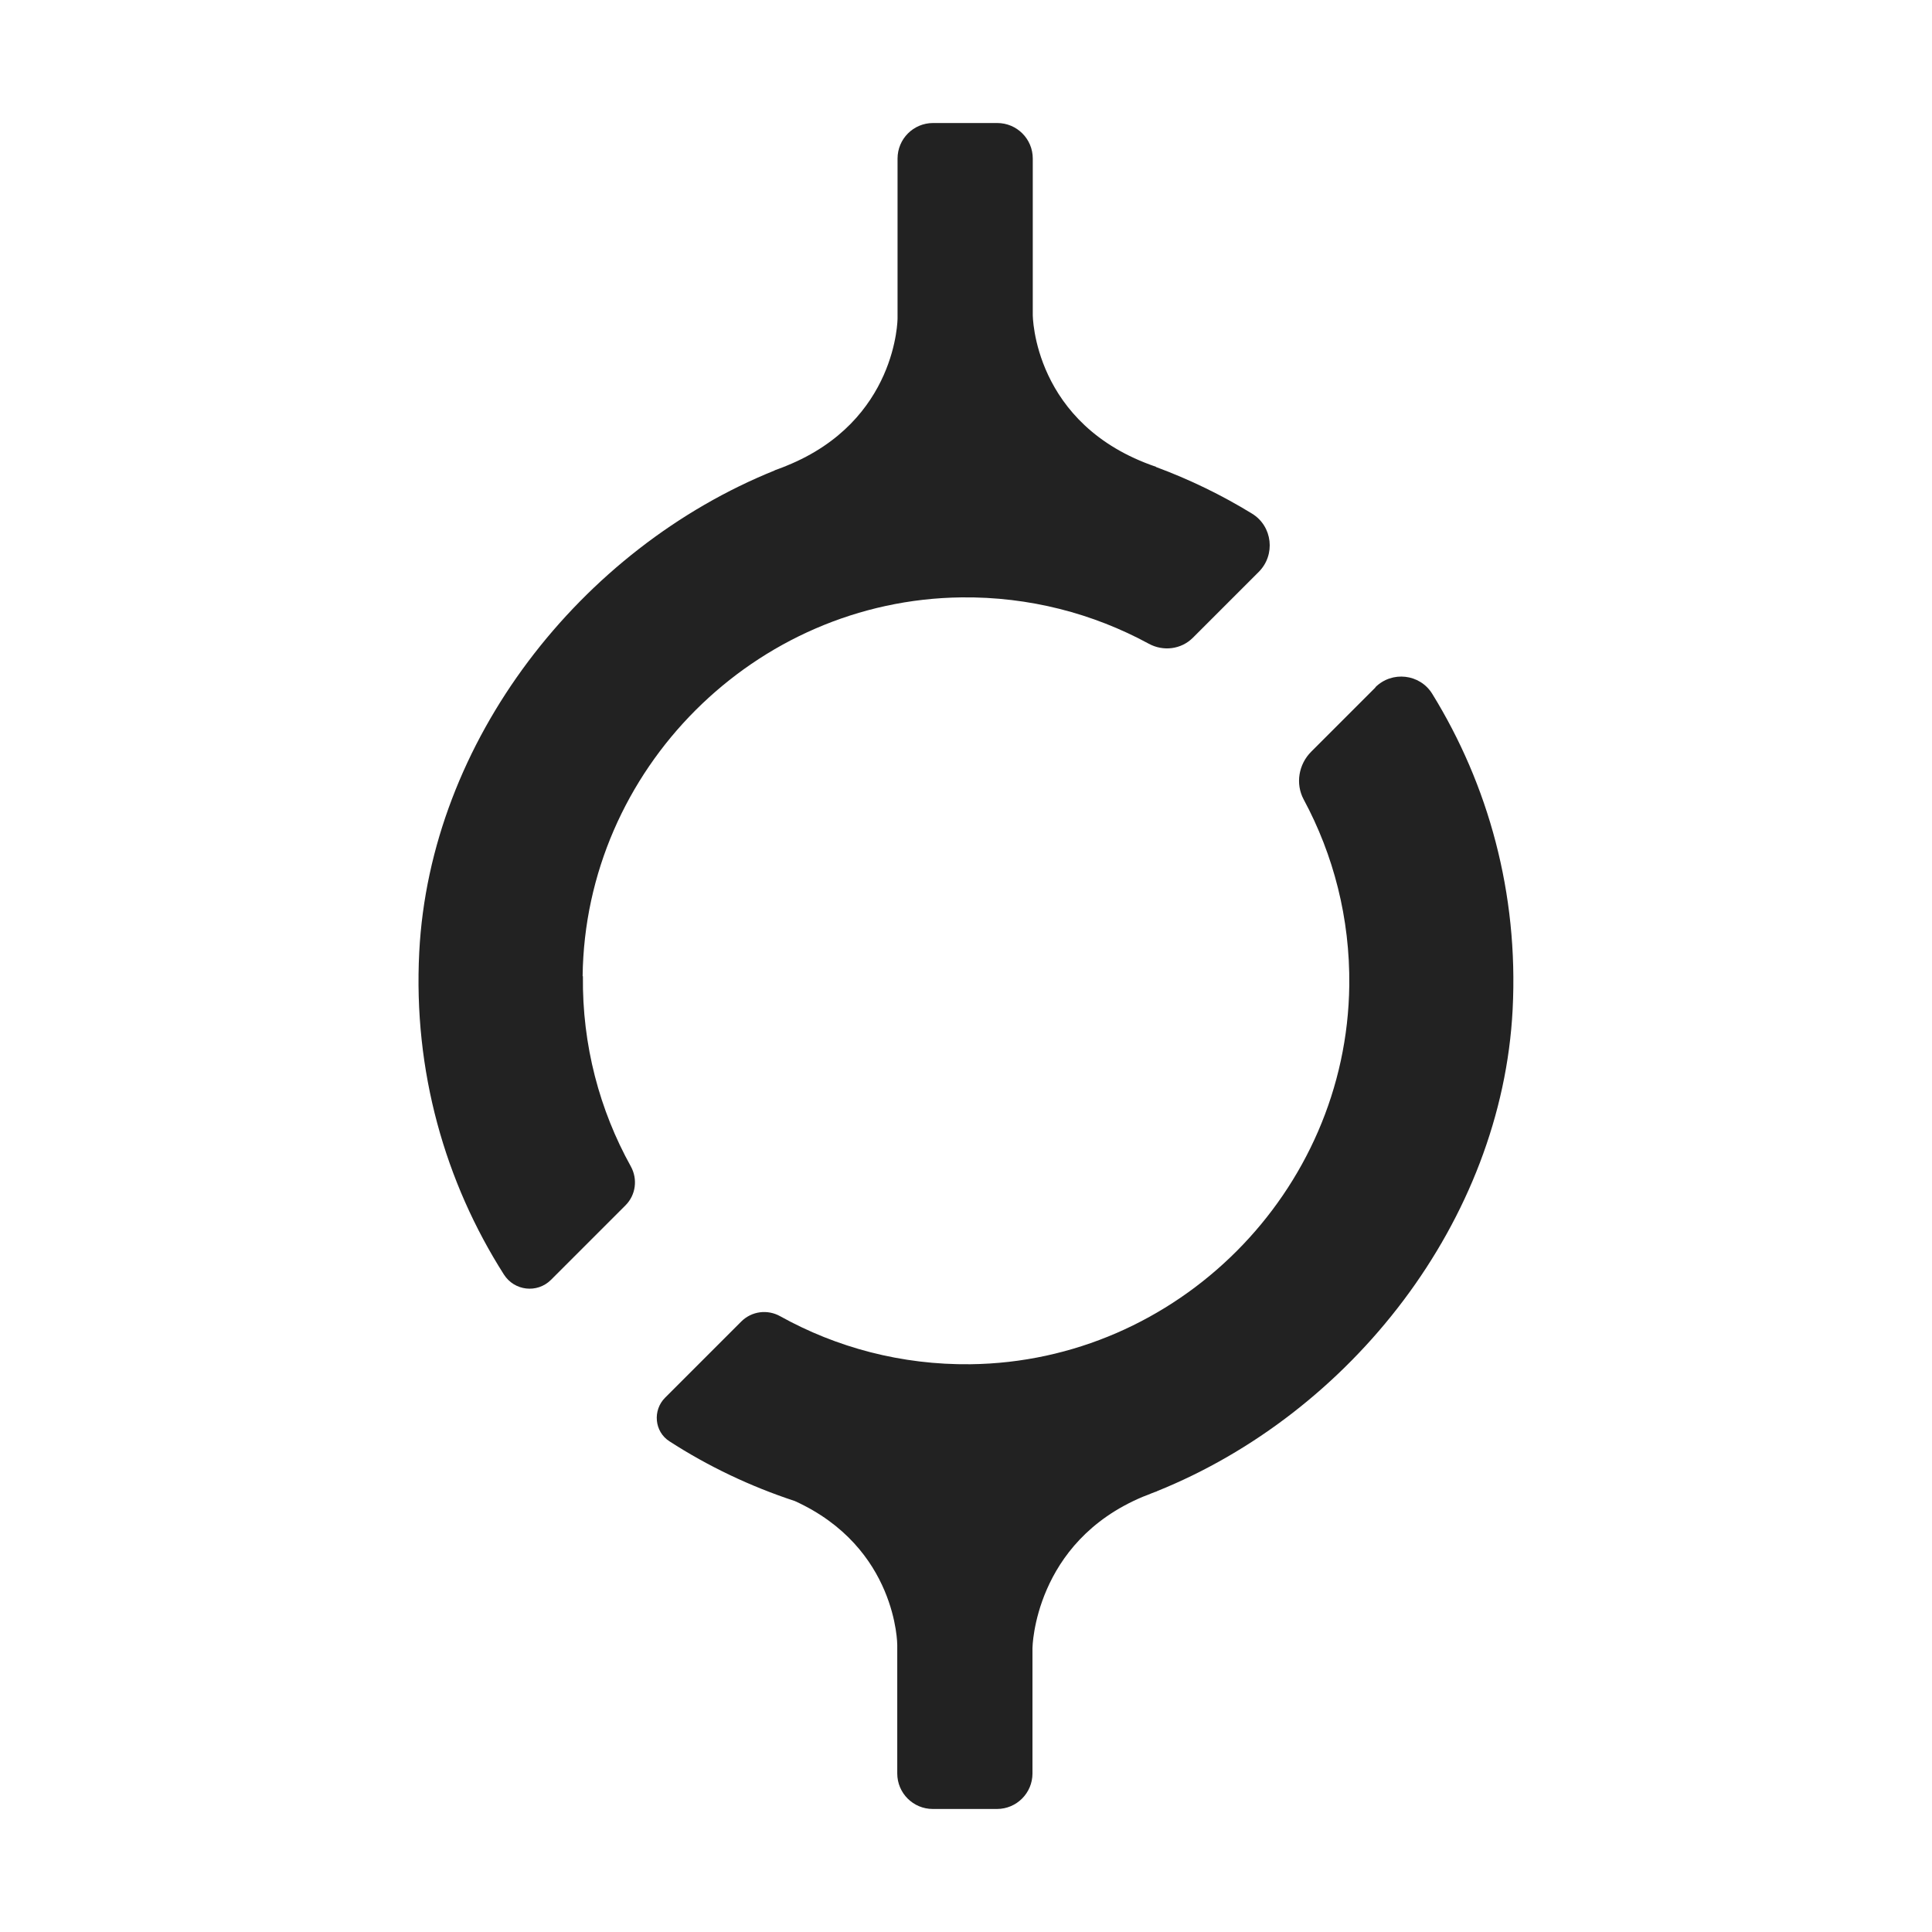
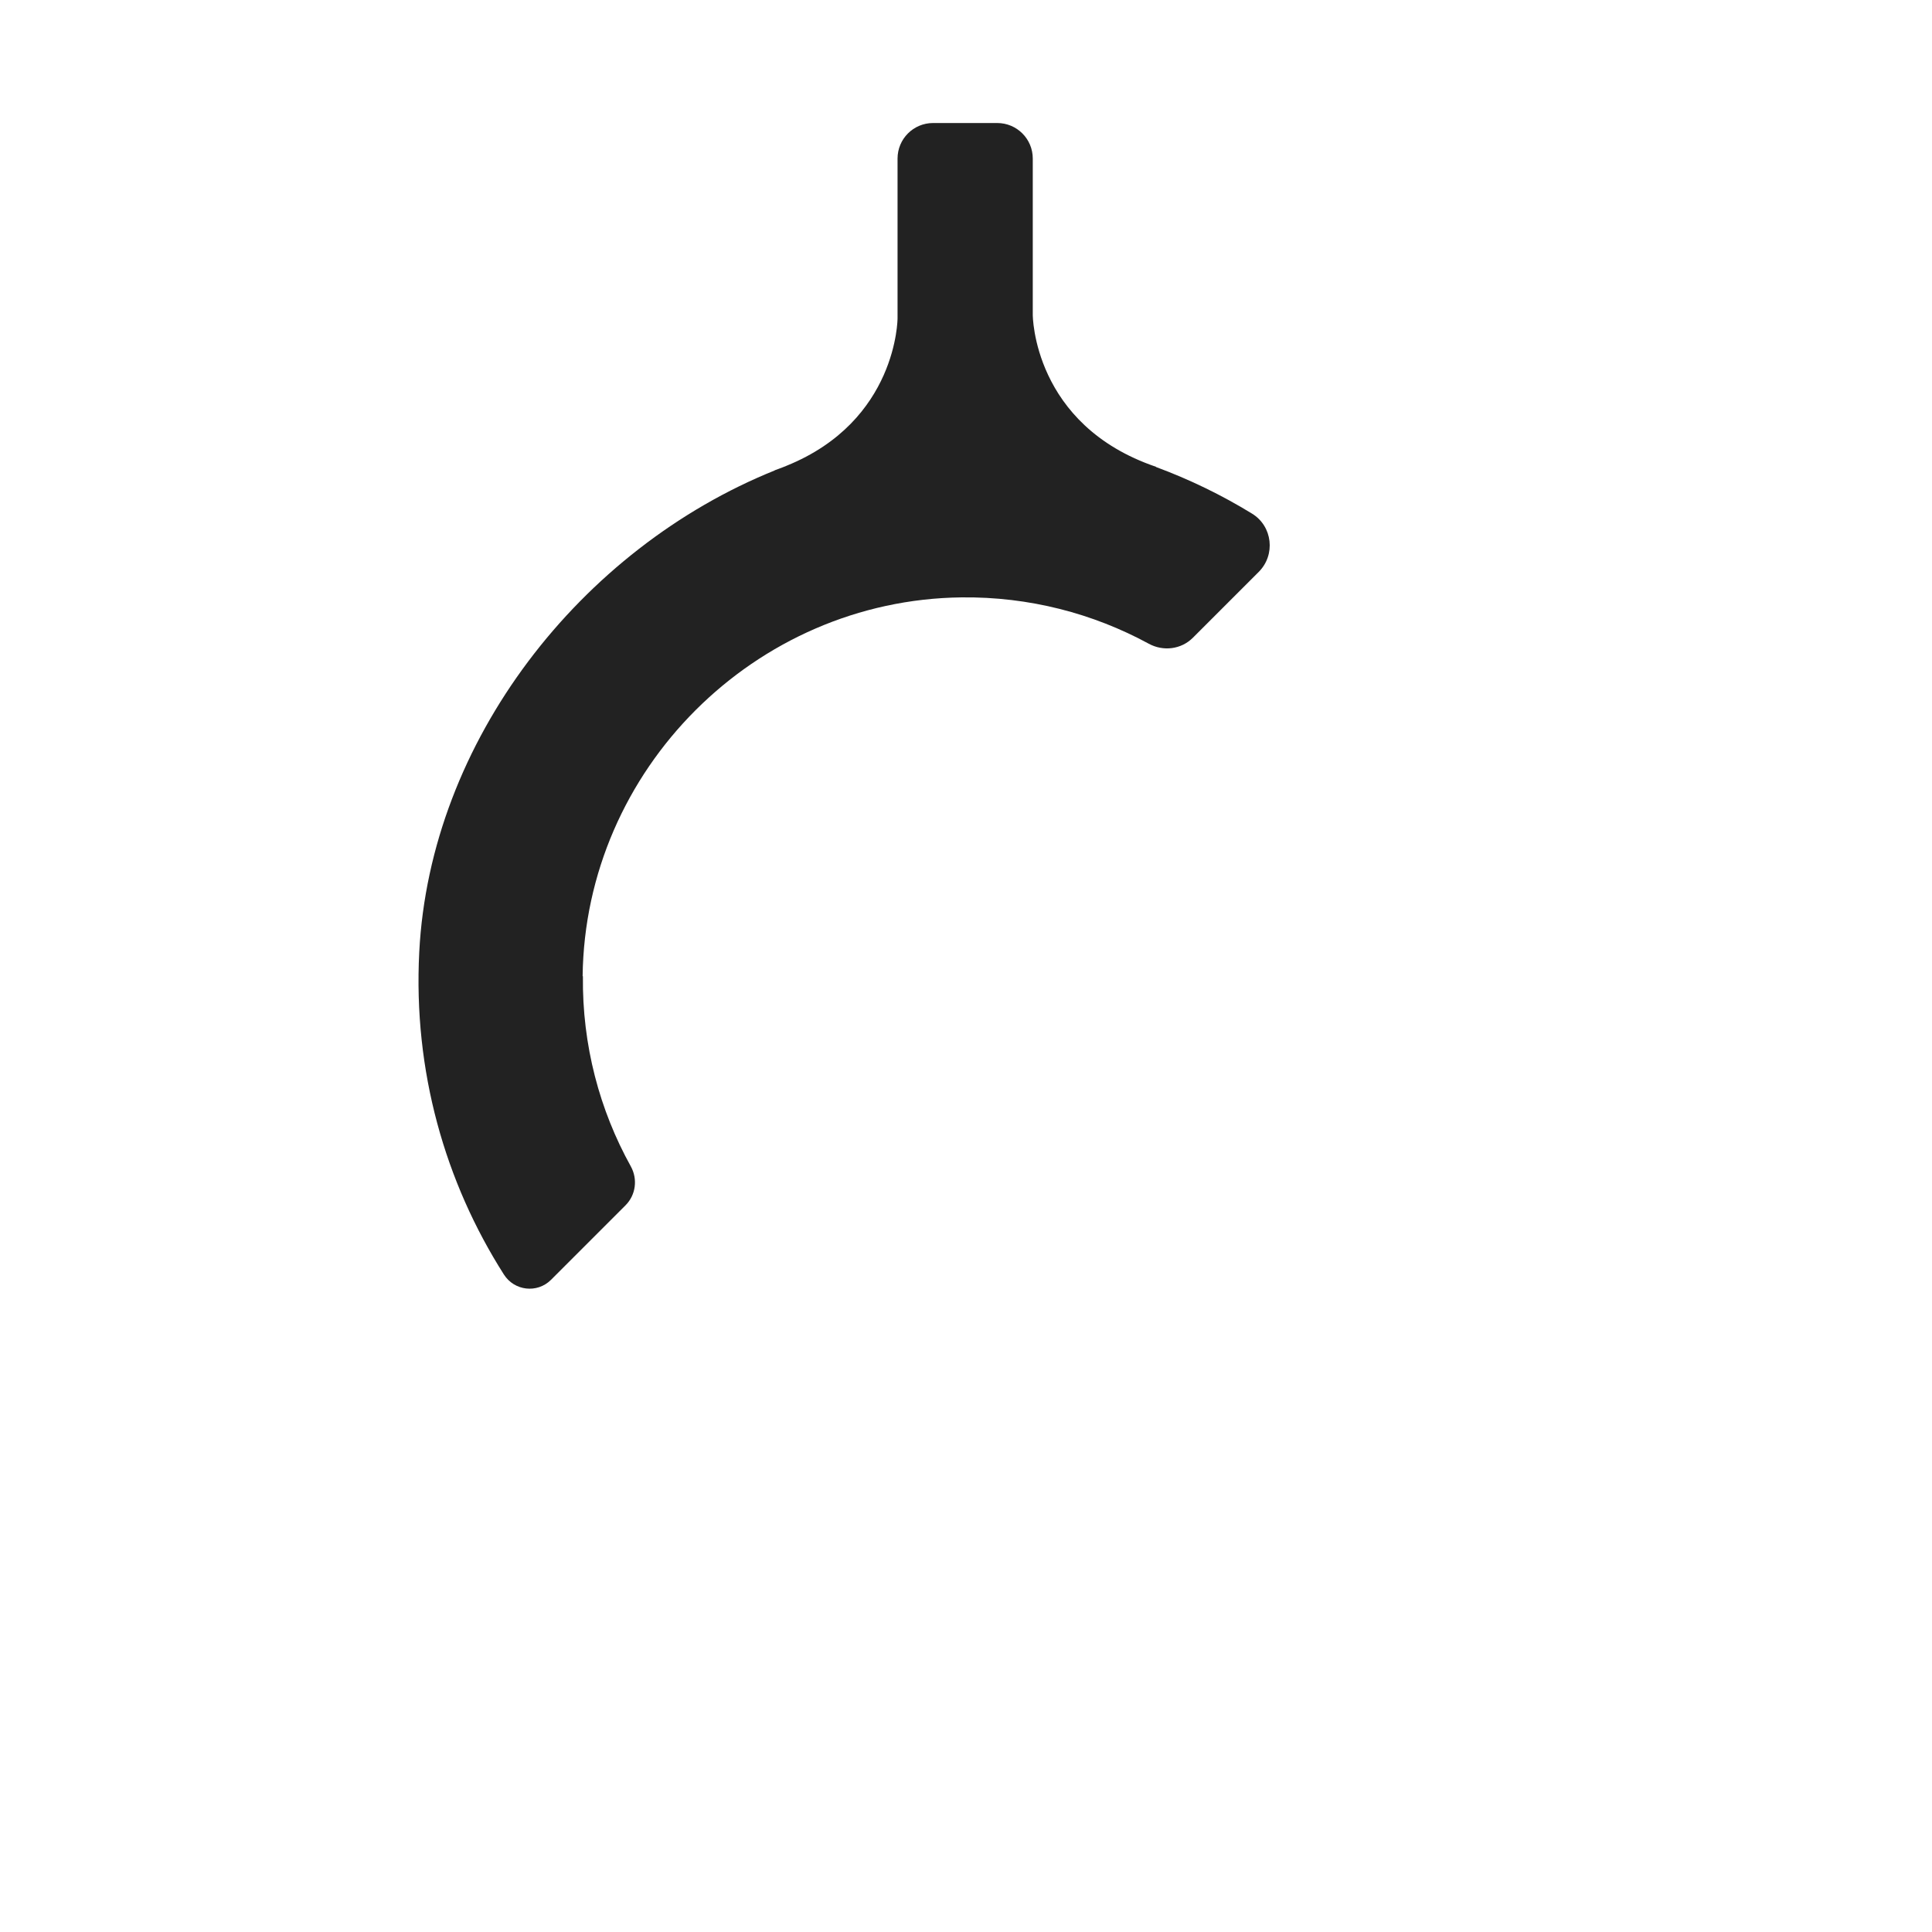
<svg xmlns="http://www.w3.org/2000/svg" version="1.1" width="196.31" height="196.31">
  <svg id="SvgjsSvg1035" data-name="Layer 3" viewBox="0 0 196.31 196.31">
    <defs>
      <style>
      .cls-1 {
        fill: #222;
      }
    </style>
    </defs>
    <path class="cls-1" d="M59.2,99.19c.25-20.98,17.5-38.24,38.49-38.49,6.9-.08,13.39,1.64,19.04,4.71,1.47.8,3.29.58,4.48-.61l6.69-6.69c1.73-1.73,1.41-4.64-.68-5.92-3.08-1.89-6.36-3.48-9.79-4.75h.06c-12.55-4.25-12.55-15.45-12.55-15.45v-15.88c0-2-1.62-3.61-3.61-3.61h-6.52c-2,0-3.61,1.62-3.61,3.61v16.23s0,10.43-11.29,14.99c-.11.04-.21.08-.32.13-.31.12-.62.24-.94.35l.12-.03c-19.77,7.95-35.08,27.51-36.17,48.97-.62,12.08,2.63,23.37,8.6,32.75,1.06,1.67,3.38,1.94,4.78.55l7.58-7.58c1.05-1.05,1.25-2.66.54-3.95-3.17-5.71-4.95-12.31-4.87-19.33h-.03Z" />
-     <path class="cls-1" d="M139.77,69.84l-6.54,6.54c-1.28,1.28-1.62,3.26-.76,4.86,3.02,5.61,4.71,12.05,4.63,18.89-.25,20.98-17.5,38.24-38.49,38.49-7.02.08-13.62-1.7-19.34-4.88-1.29-.72-2.89-.51-3.94.53l-7.75,7.75c-1.28,1.28-1.09,3.45.44,4.43,3.93,2.54,8.21,4.58,12.74,6.07,10.41,4.73,10.41,14.62,10.41,14.62v13.06c0,2,1.62,3.61,3.61,3.61h6.52c2,0,3.61-1.62,3.61-3.61v-12.75s.14-10.73,11.23-15.37c.31-.11.61-.24.91-.36.18-.07.36-.14.55-.2l-.09.02c19.78-7.94,35.1-27.51,36.19-48.98.6-11.79-2.47-22.82-8.17-32.06-1.26-2.04-4.1-2.35-5.79-.66h.03Z" />
  </svg>
  <style>@media (prefers-color-scheme: light) { :root { filter: none; } }
@media (prefers-color-scheme: dark) { :root { filter: invert(100%); } }
</style>
</svg>